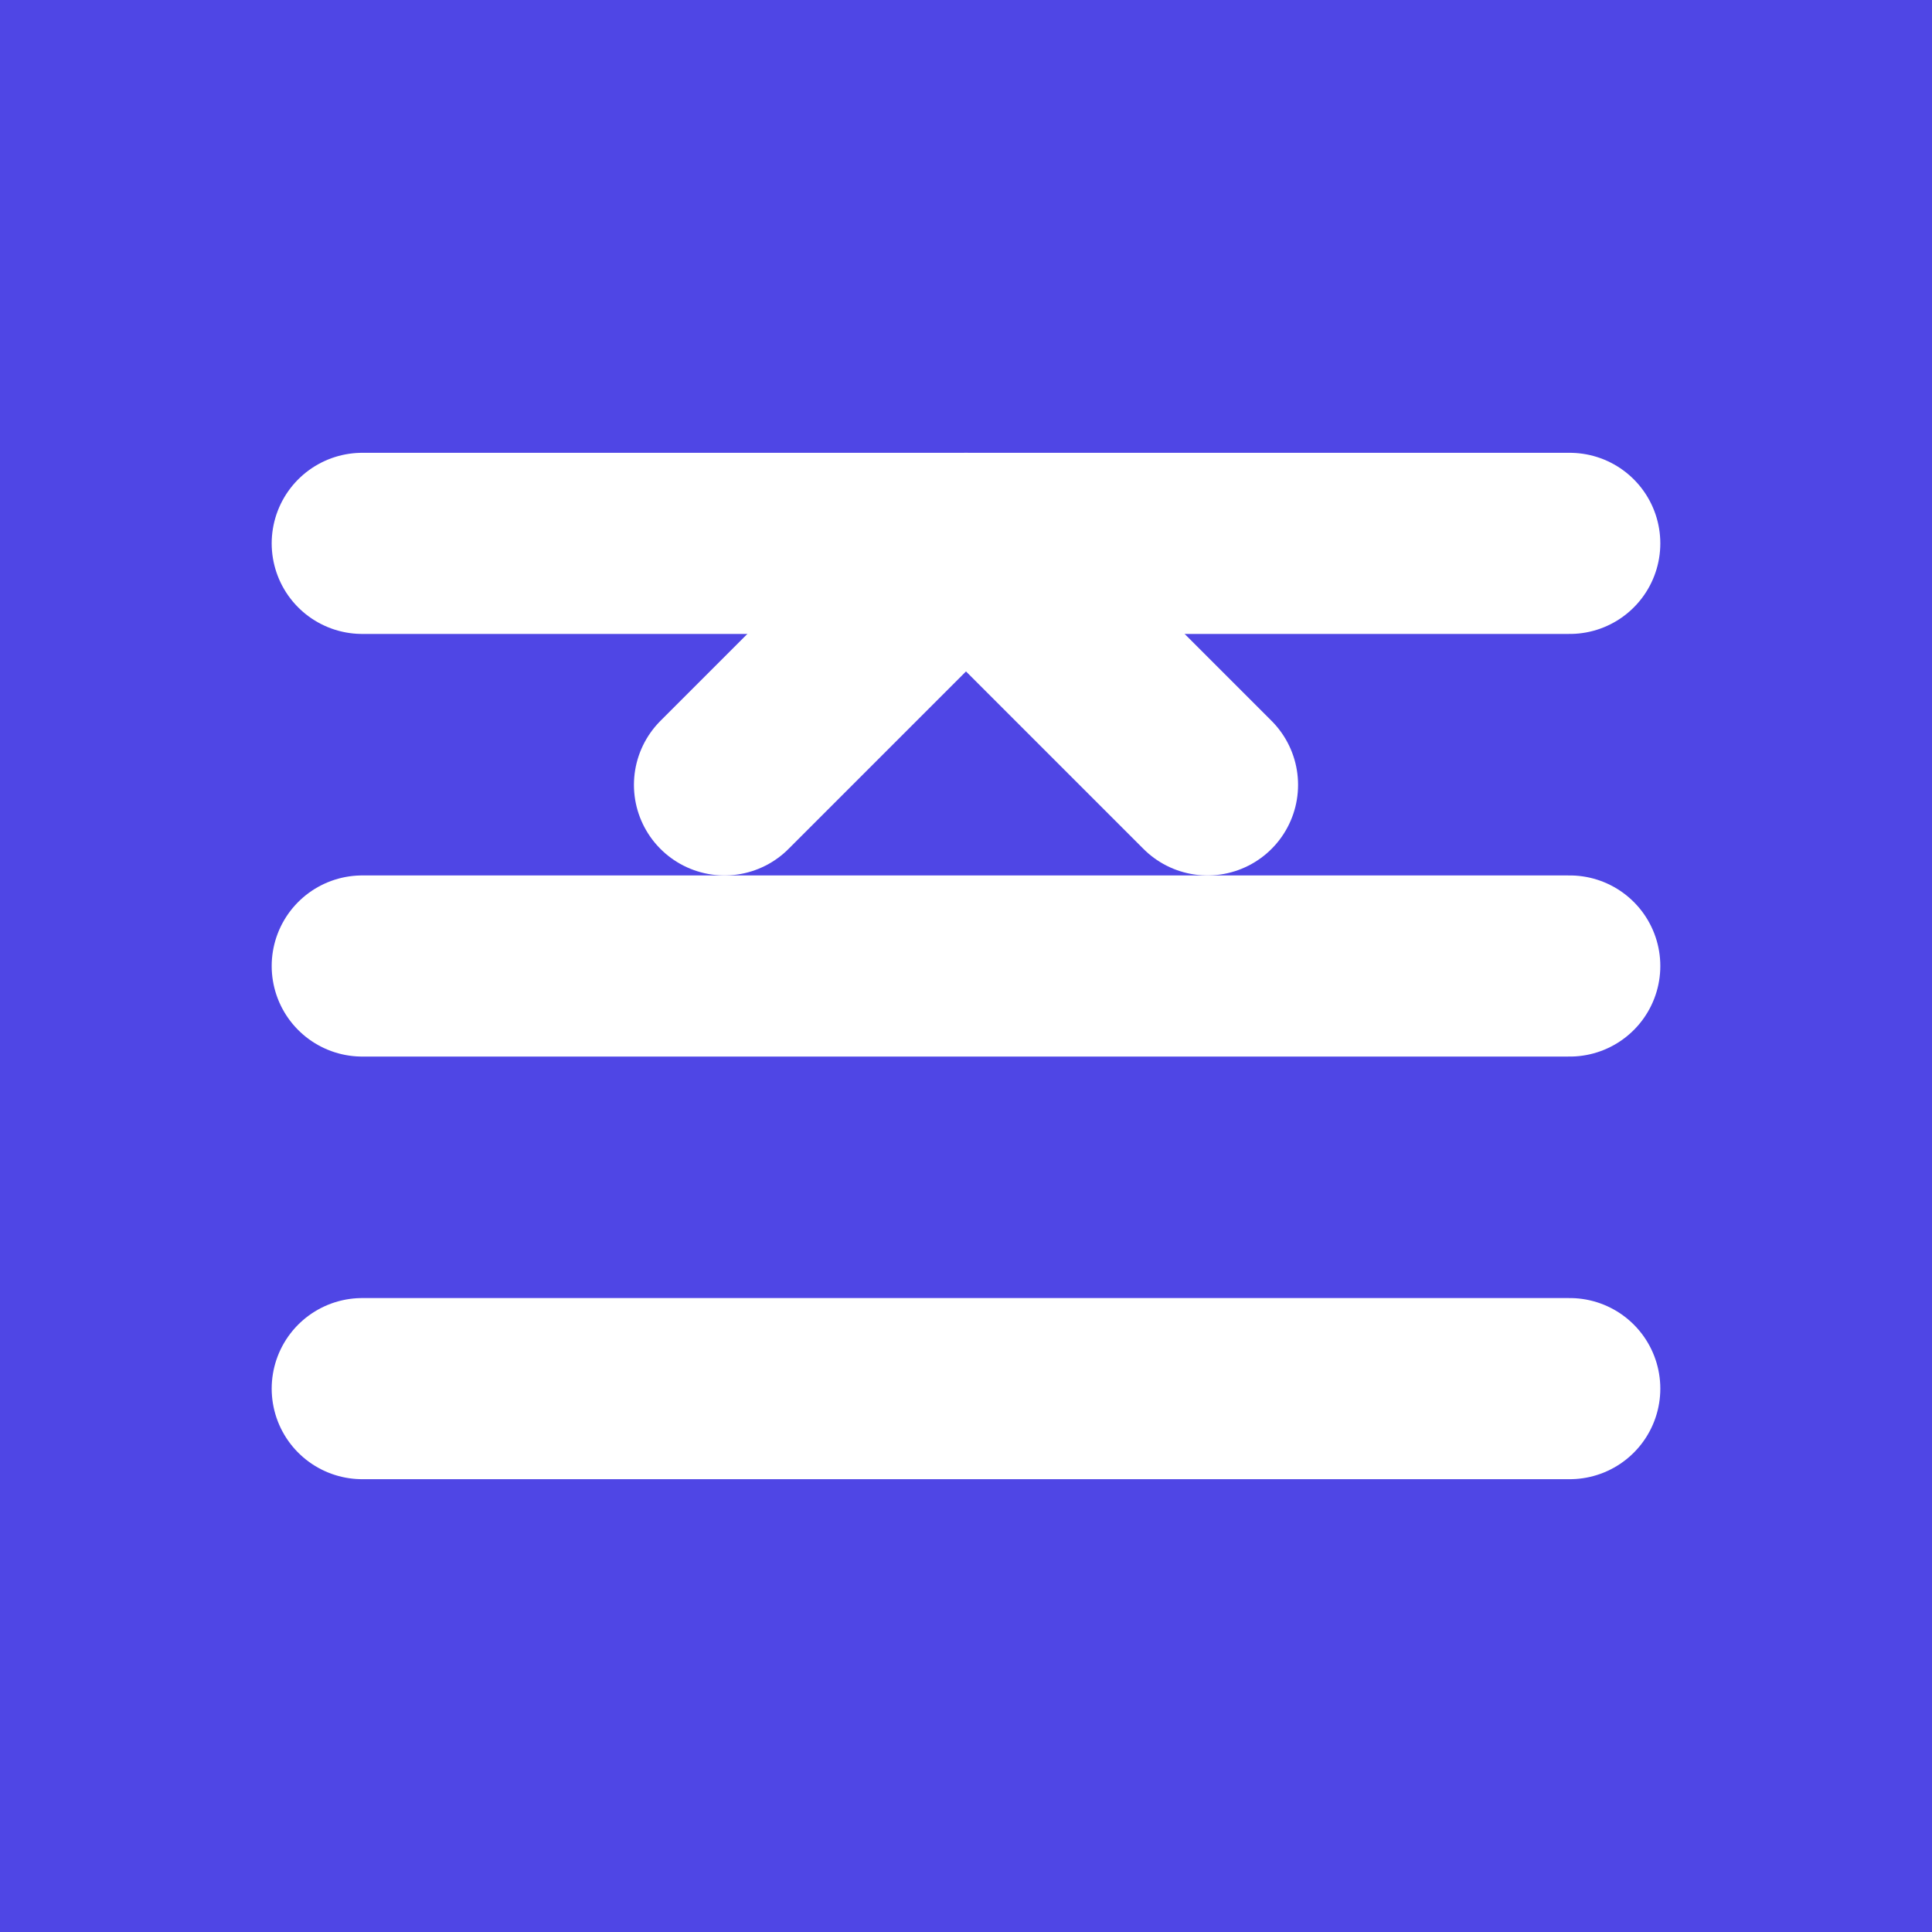
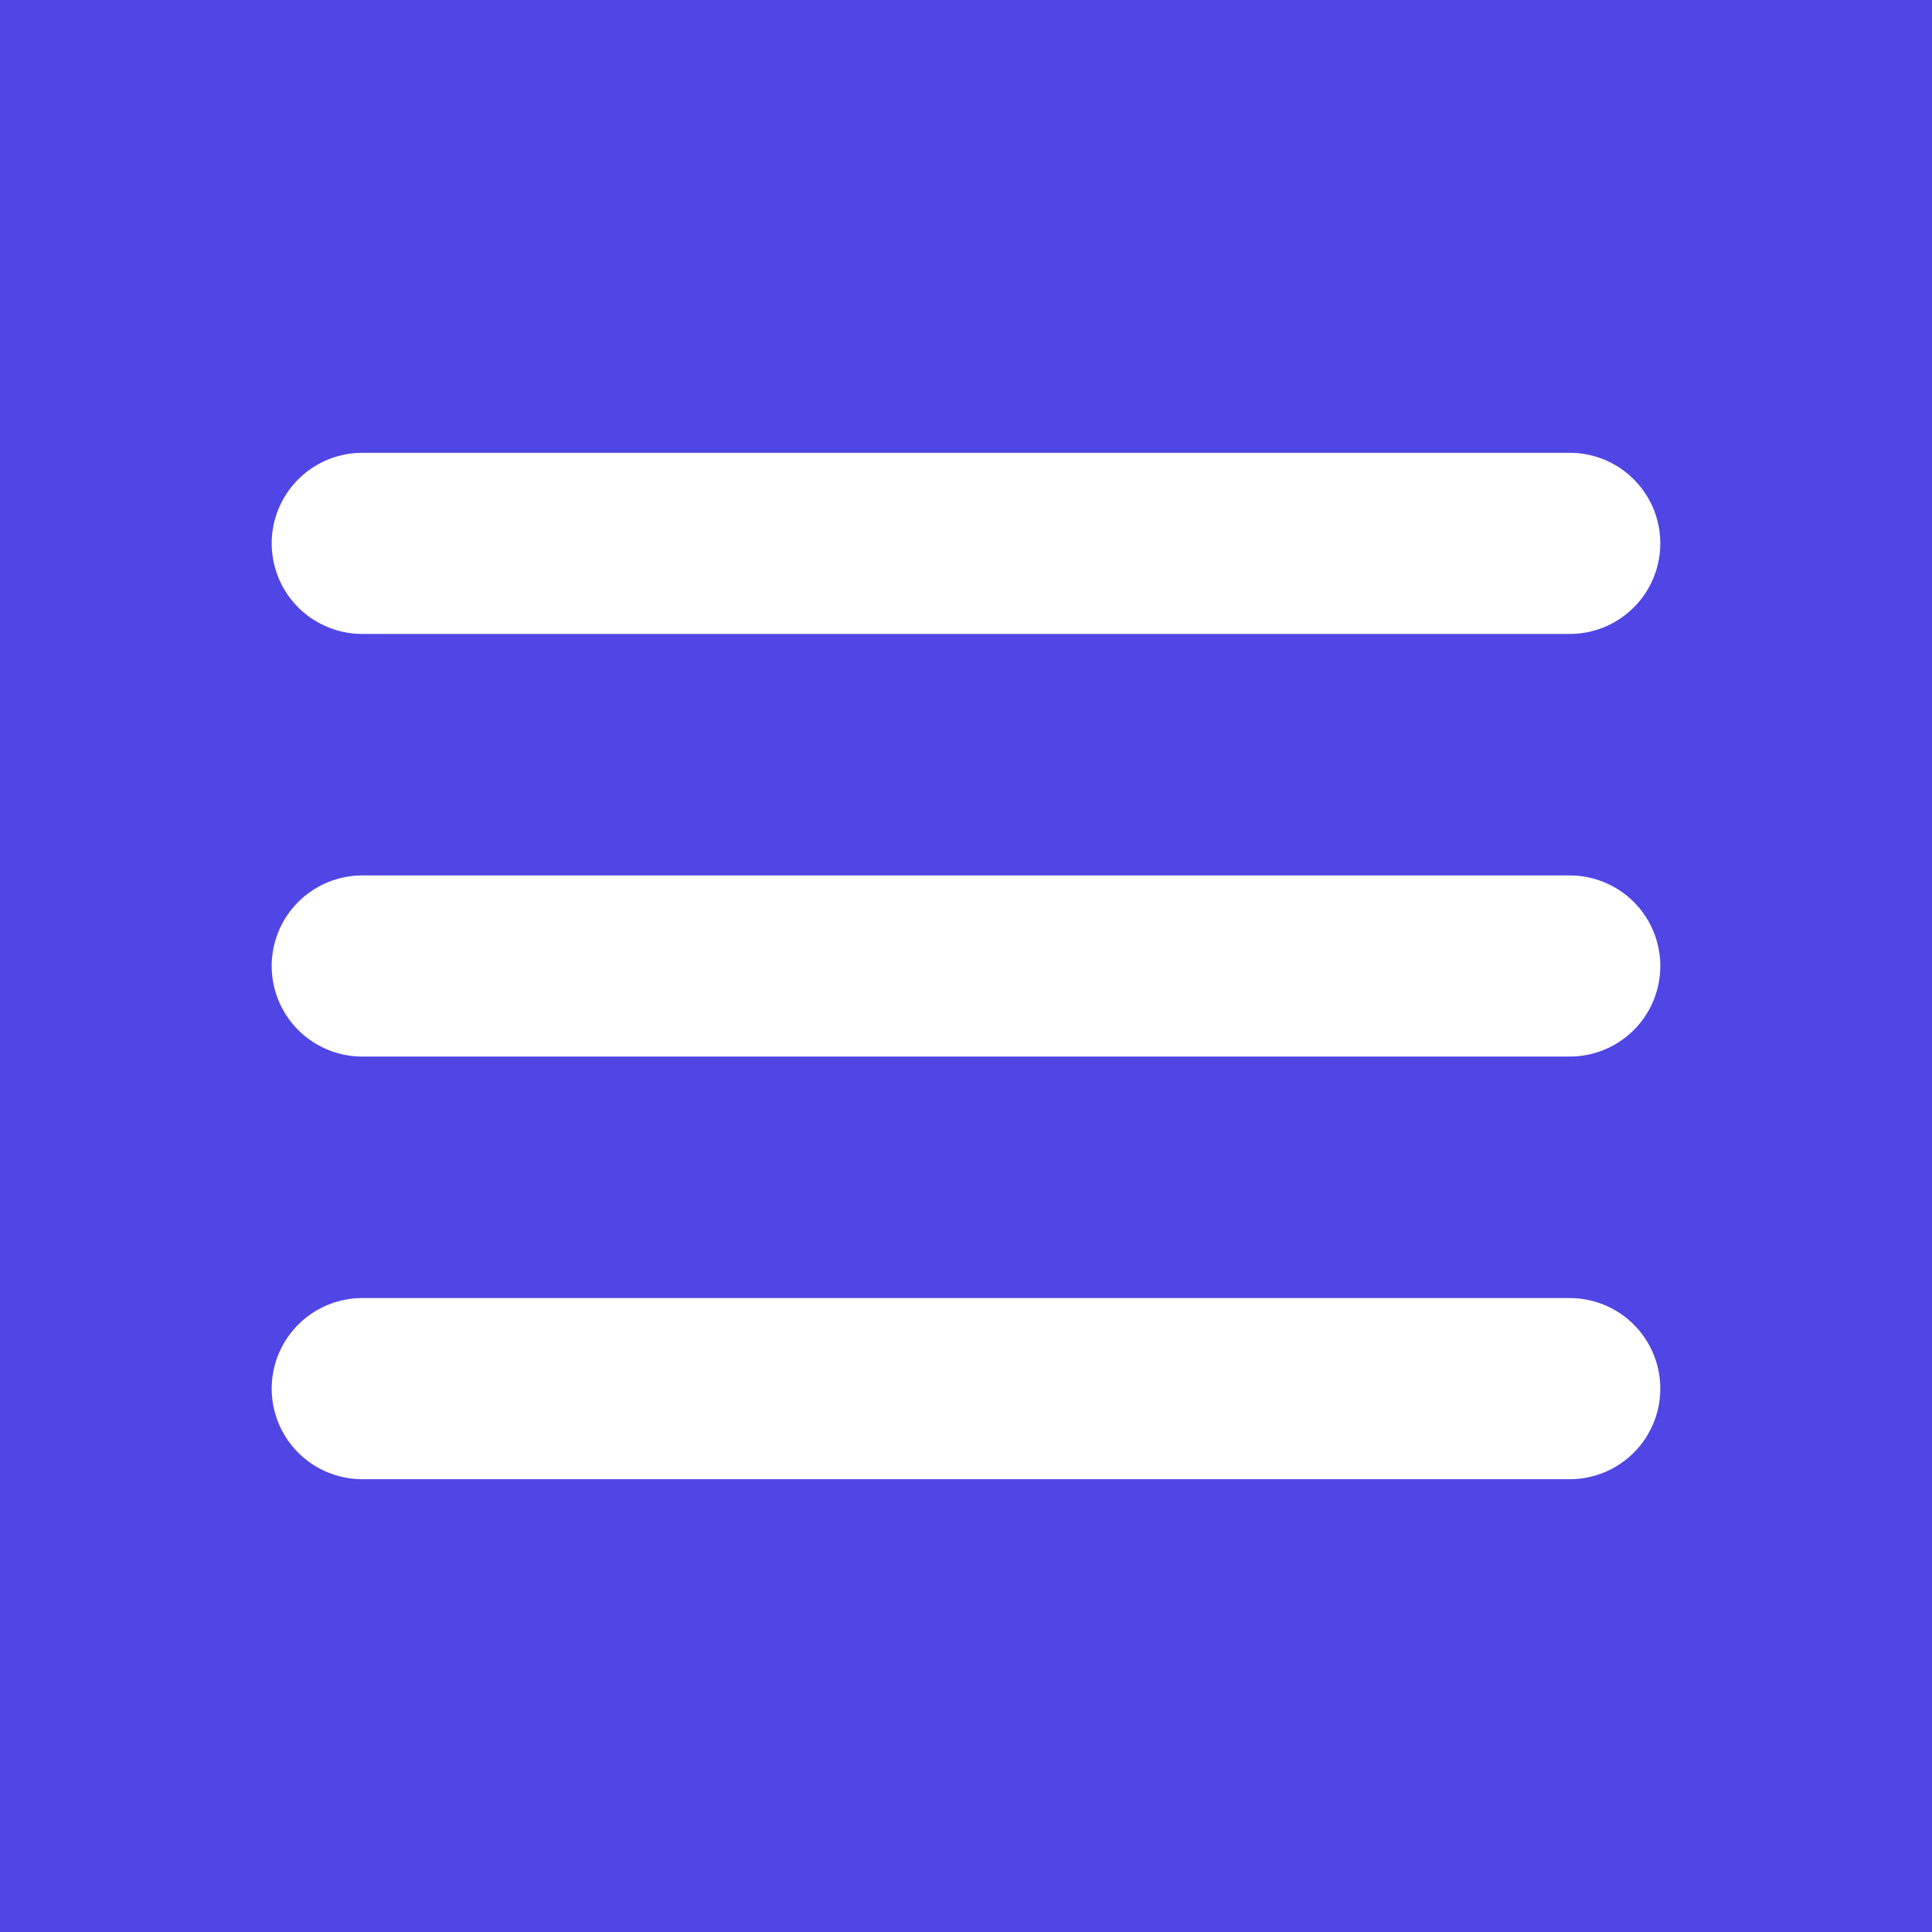
<svg xmlns="http://www.w3.org/2000/svg" width="16" height="16" viewBox="0 0 16 16" fill="none">
  <rect width="16" height="16" fill="#4F46E5" />
  <path d="M3 4.5H13M3 8H13M3 11.5H13" stroke="white" stroke-width="1.5" stroke-linecap="round" />
-   <path d="M6 6.5L8 4.5L10 6.5" stroke="white" stroke-width="1.5" stroke-linecap="round" stroke-linejoin="round" />
</svg>